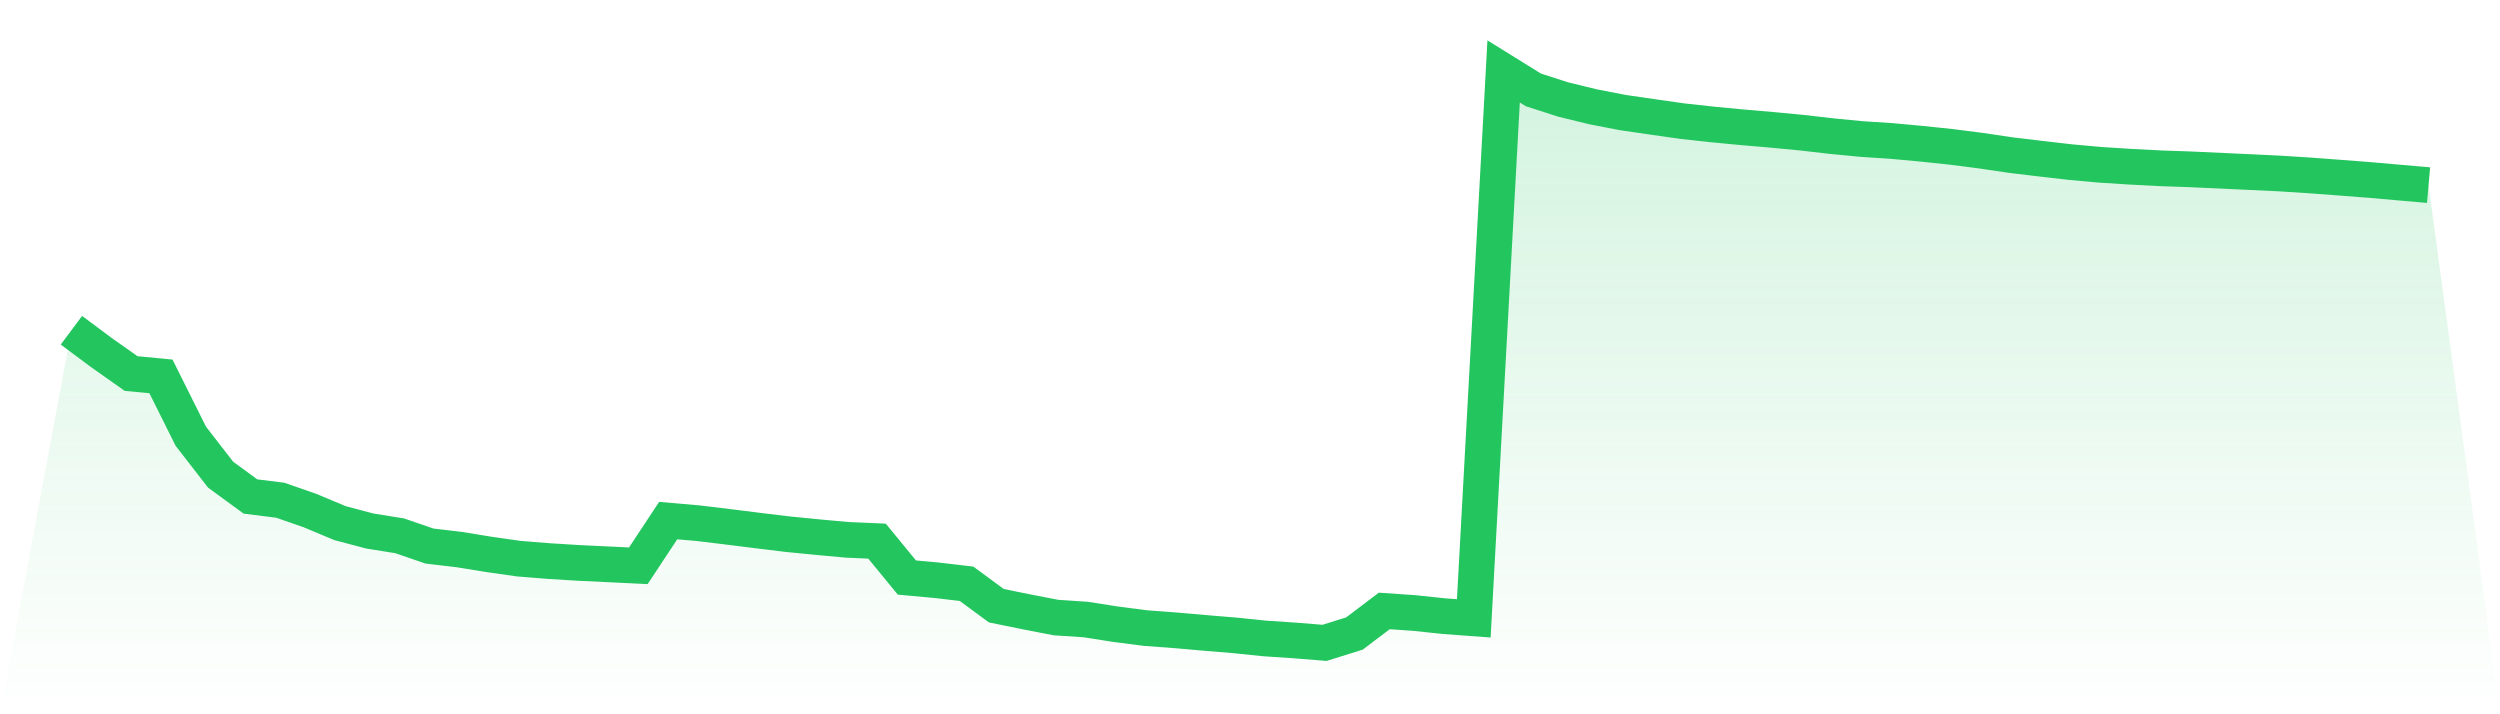
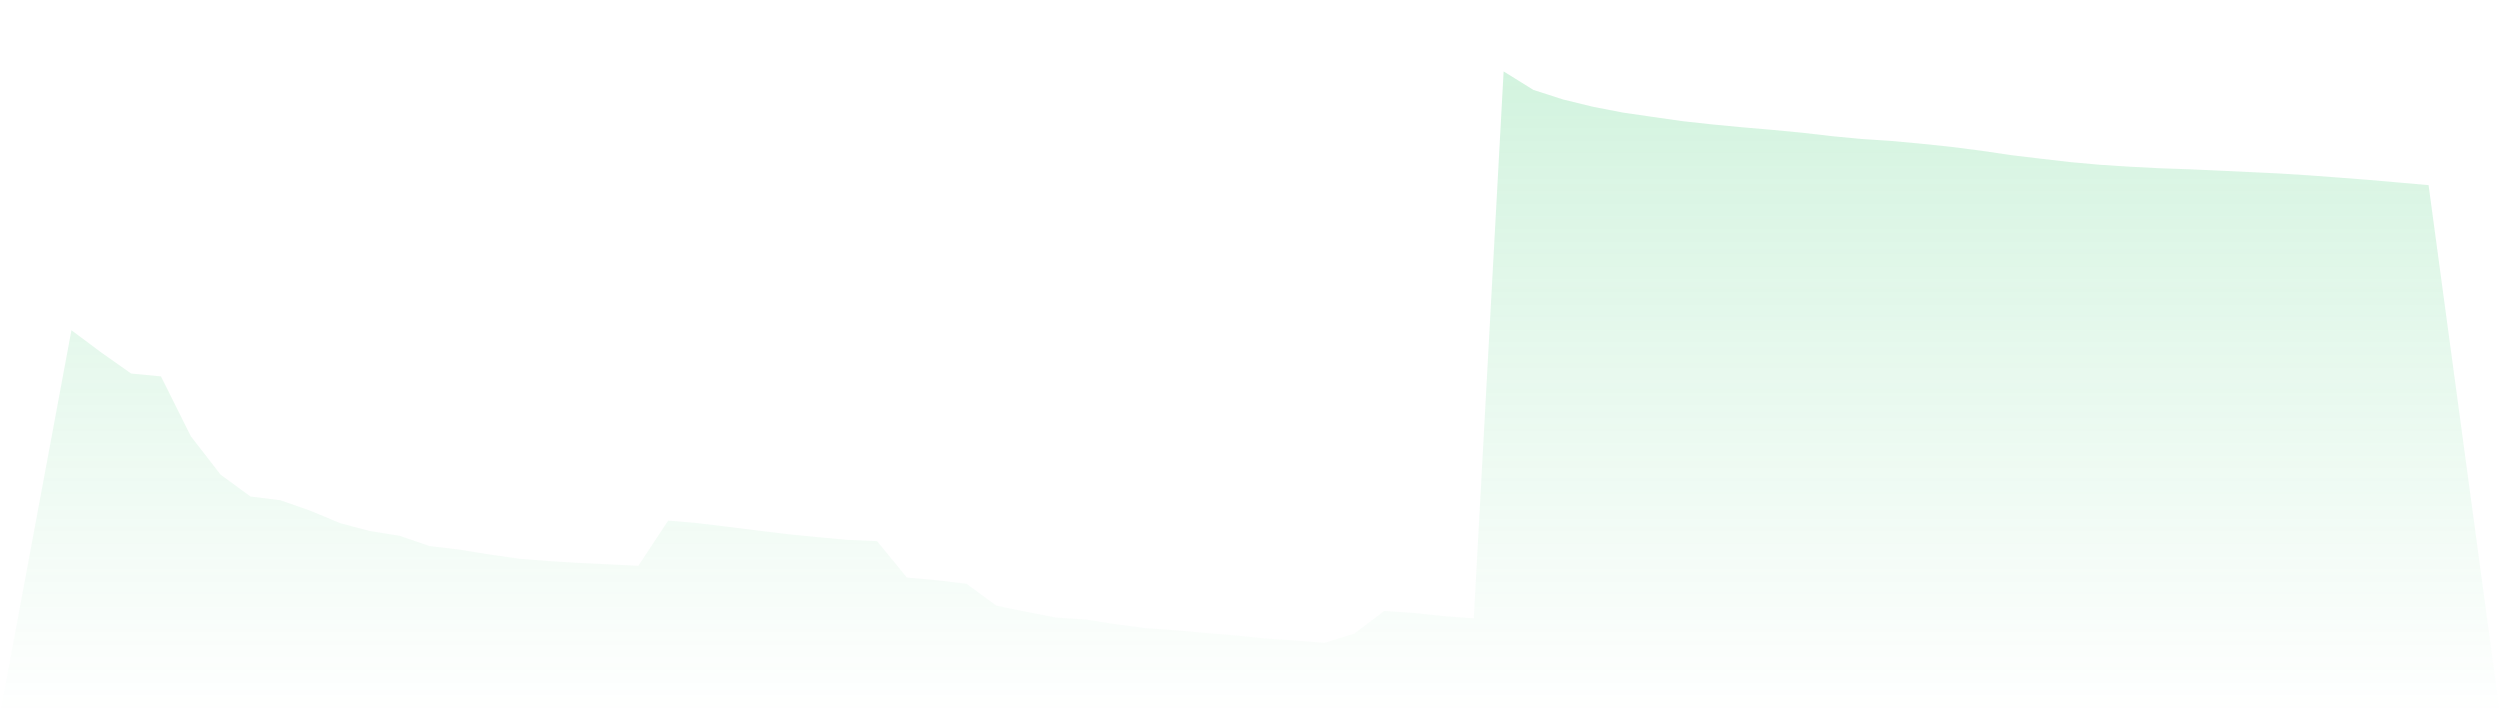
<svg xmlns="http://www.w3.org/2000/svg" viewBox="0 0 140 40">
  <defs>
    <linearGradient id="gradient" x1="0" x2="0" y1="0" y2="1">
      <stop offset="0%" stop-color="#22c55e" stop-opacity="0.2" />
      <stop offset="100%" stop-color="#22c55e" stop-opacity="0" />
    </linearGradient>
  </defs>
  <path d="M4,18.494 L4,18.494 L5.671,19.739 L7.342,20.918 L9.013,21.078 L10.684,24.427 L12.354,26.581 L14.025,27.804 L15.696,28.013 L17.367,28.595 L19.038,29.295 L20.709,29.737 L22.38,30.005 L24.051,30.579 L25.722,30.777 L27.392,31.049 L29.063,31.286 L30.734,31.42 L32.405,31.523 L34.076,31.603 L35.747,31.684 L37.418,29.153 L39.089,29.299 L40.759,29.5 L42.43,29.71 L44.101,29.913 L45.772,30.078 L47.443,30.231 L49.114,30.304 L50.785,32.342 L52.456,32.495 L54.127,32.692 L55.797,33.92 L57.468,34.26 L59.139,34.584 L60.81,34.695 L62.481,34.958 L64.152,35.173 L65.823,35.297 L67.494,35.444 L69.165,35.582 L70.835,35.754 L72.506,35.866 L74.177,36 L75.848,35.477 L77.519,34.213 L79.19,34.328 L80.861,34.504 L82.532,34.628 L84.203,4 L85.873,5.036 L87.544,5.574 L89.215,5.981 L90.886,6.305 L92.557,6.548 L94.228,6.786 L95.899,6.969 L97.57,7.129 L99.24,7.272 L100.911,7.431 L102.582,7.624 L104.253,7.785 L105.924,7.895 L107.595,8.048 L109.266,8.224 L110.937,8.439 L112.608,8.686 L114.278,8.886 L115.949,9.079 L117.62,9.23 L119.291,9.336 L120.962,9.423 L122.633,9.481 L124.304,9.558 L125.975,9.635 L127.646,9.715 L129.316,9.821 L130.987,9.946 L132.658,10.075 L134.329,10.221 L136,10.367 L140,40 L0,40 z" fill="url(#gradient)" />
-   <path d="M4,18.494 L4,18.494 L5.671,19.739 L7.342,20.918 L9.013,21.078 L10.684,24.427 L12.354,26.581 L14.025,27.804 L15.696,28.013 L17.367,28.595 L19.038,29.295 L20.709,29.737 L22.38,30.005 L24.051,30.579 L25.722,30.777 L27.392,31.049 L29.063,31.286 L30.734,31.42 L32.405,31.523 L34.076,31.603 L35.747,31.684 L37.418,29.153 L39.089,29.299 L40.759,29.5 L42.43,29.71 L44.101,29.913 L45.772,30.078 L47.443,30.231 L49.114,30.304 L50.785,32.342 L52.456,32.495 L54.127,32.692 L55.797,33.92 L57.468,34.26 L59.139,34.584 L60.81,34.695 L62.481,34.958 L64.152,35.173 L65.823,35.297 L67.494,35.444 L69.165,35.582 L70.835,35.754 L72.506,35.866 L74.177,36 L75.848,35.477 L77.519,34.213 L79.19,34.328 L80.861,34.504 L82.532,34.628 L84.203,4 L85.873,5.036 L87.544,5.574 L89.215,5.981 L90.886,6.305 L92.557,6.548 L94.228,6.786 L95.899,6.969 L97.57,7.129 L99.24,7.272 L100.911,7.431 L102.582,7.624 L104.253,7.785 L105.924,7.895 L107.595,8.048 L109.266,8.224 L110.937,8.439 L112.608,8.686 L114.278,8.886 L115.949,9.079 L117.62,9.23 L119.291,9.336 L120.962,9.423 L122.633,9.481 L124.304,9.558 L125.975,9.635 L127.646,9.715 L129.316,9.821 L130.987,9.946 L132.658,10.075 L134.329,10.221 L136,10.367" fill="none" stroke="#22c55e" stroke-width="2" />
</svg>